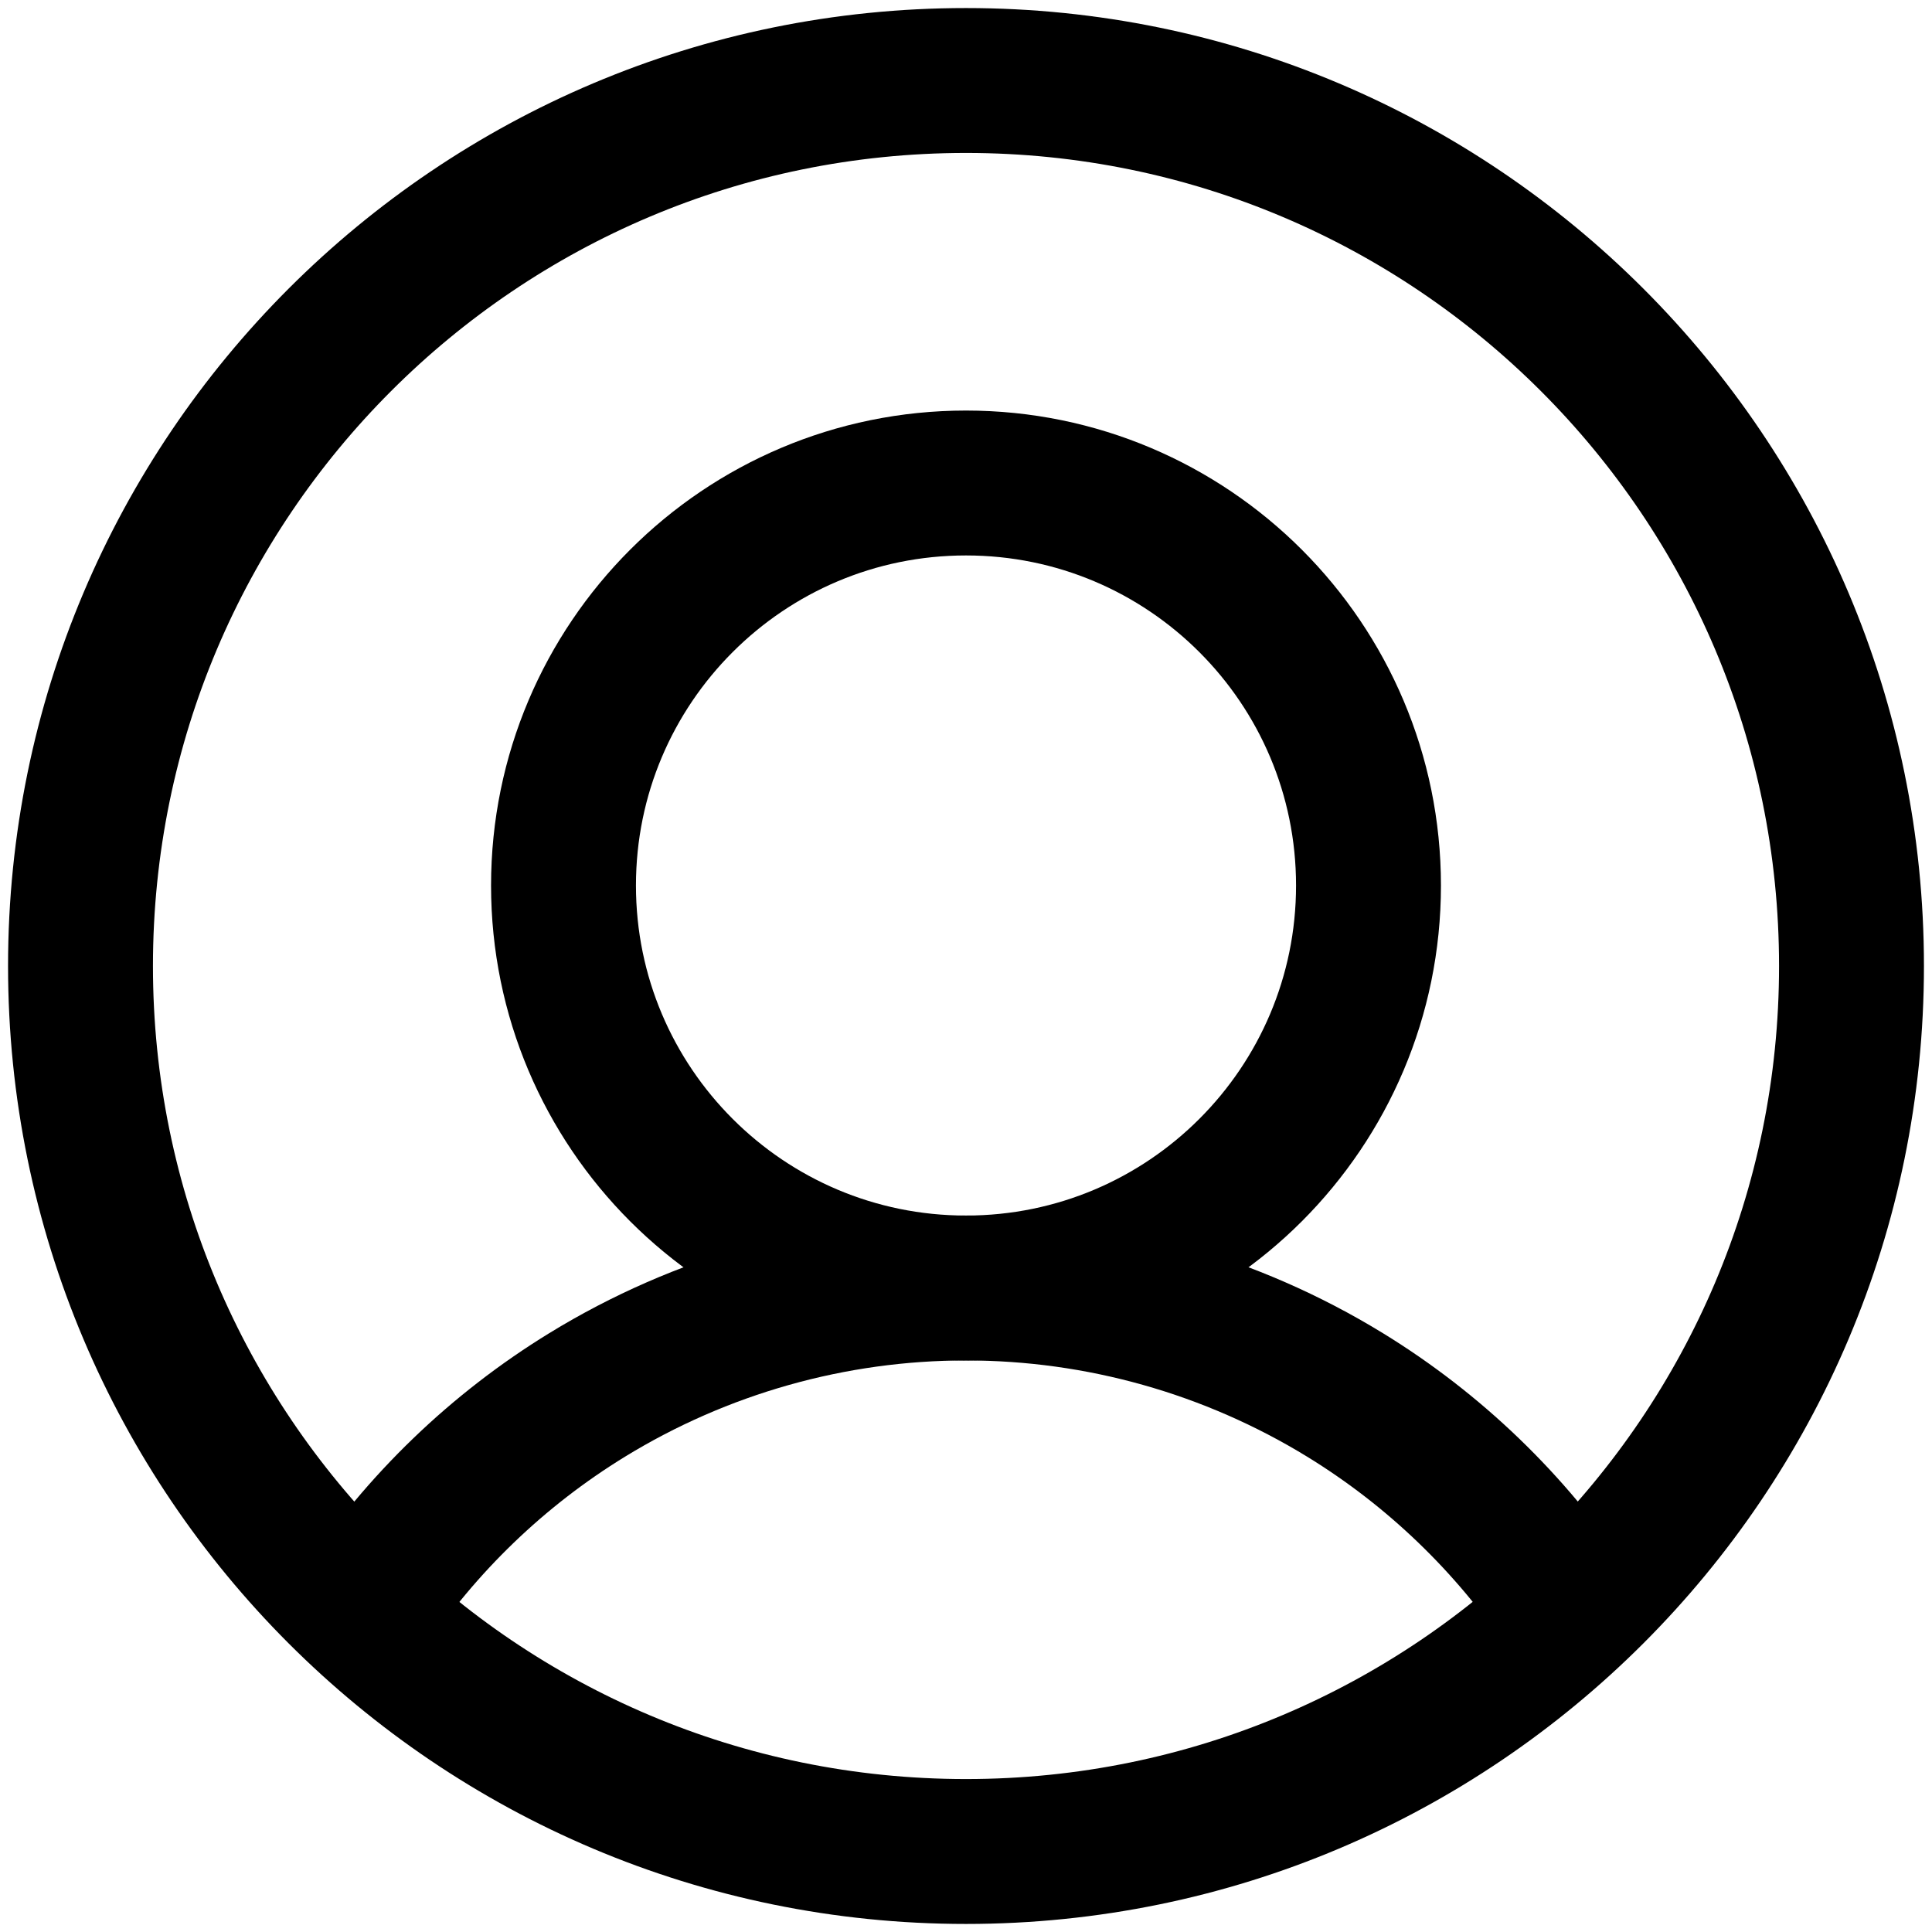
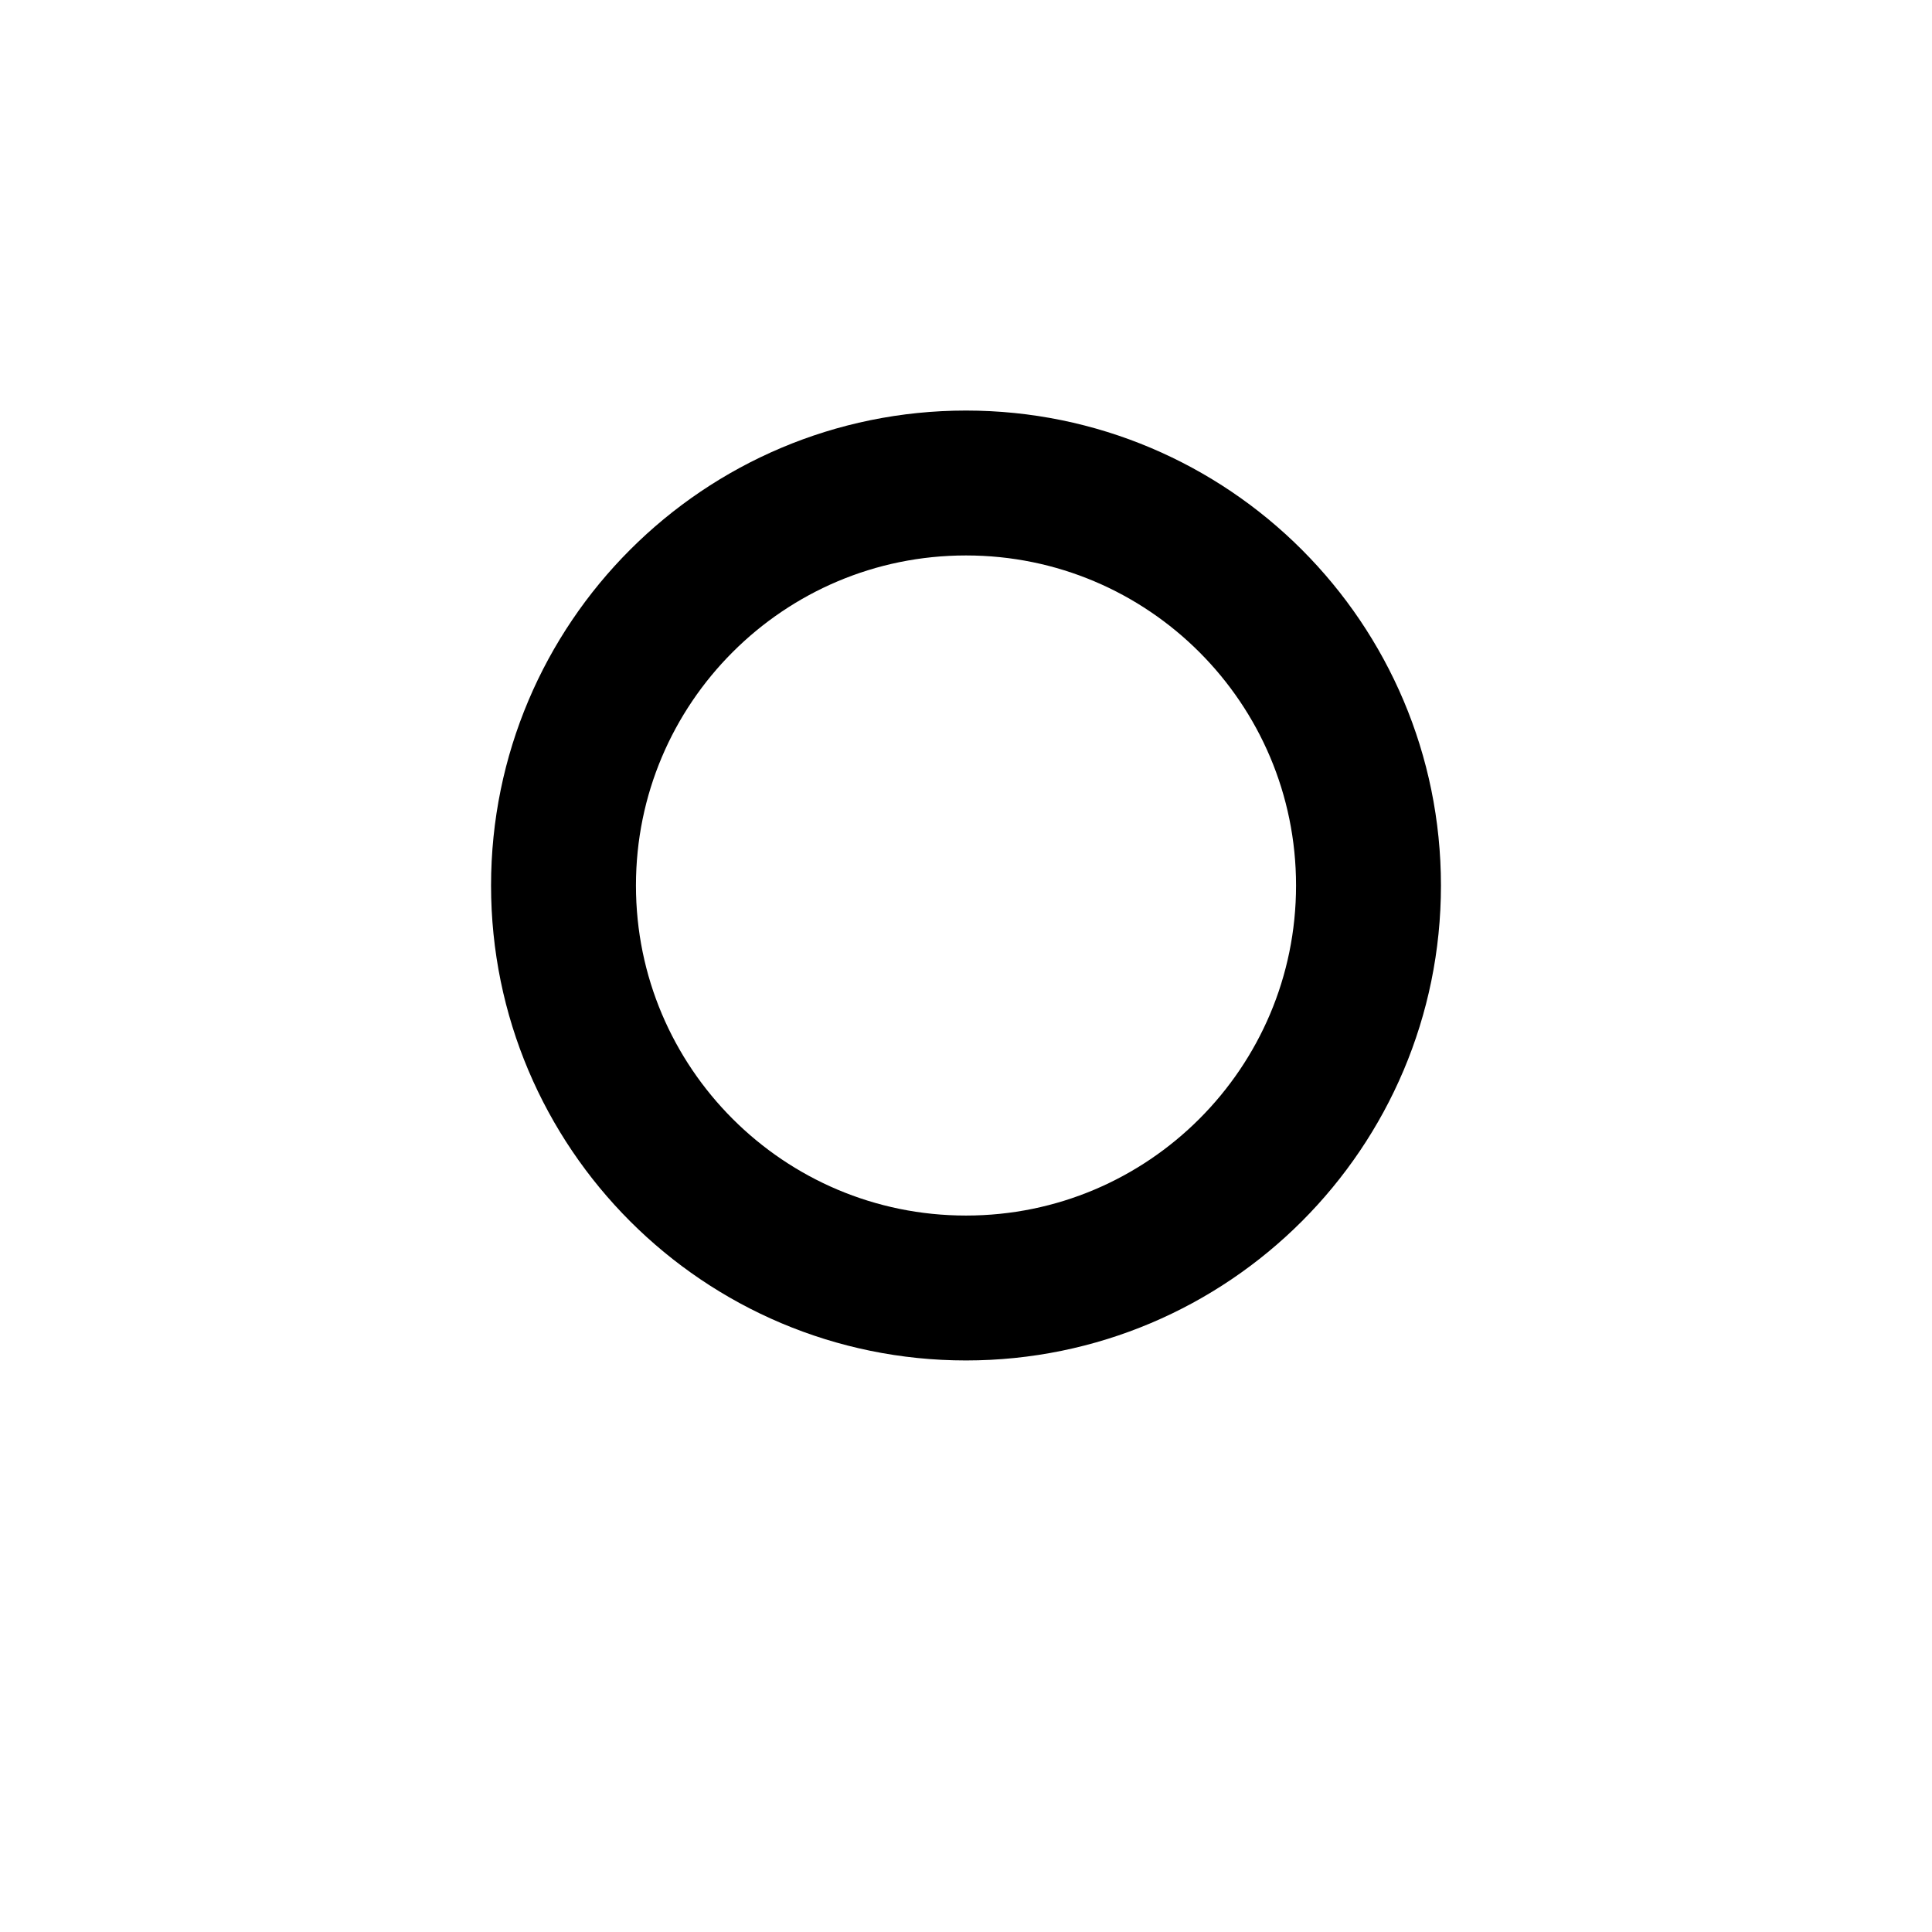
<svg xmlns="http://www.w3.org/2000/svg" fill="none" height="24" viewBox="0 0 24 24" width="24">
-   <path d="M12 23C18.075 23 23 18.075 23 12C23 5.925 18.075 1 12 1C5.925 1 1 5.925 1 12C1 18.075 5.925 23 12 23Z" stroke="black" stroke-miterlimit="10" stroke-width="1.8" />
  <path d="M12 16C14.761 16 17 13.761 17 11C17 8.239 14.761 6 12 6C9.239 6 7 8.239 7 11C7 13.761 9.239 16 12 16Z" stroke="black" stroke-miterlimit="10" stroke-width="1.8" />
-   <path d="M19.486 20C18.766 18.923 17.82 18.01 16.708 17.328C15.291 16.46 13.662 16 12.001 16C10.339 16 8.71 16.46 7.294 17.328C6.182 18.01 5.236 18.923 4.516 20" stroke="black" stroke-linecap="round" stroke-linejoin="round" stroke-width="1.8" />
</svg>